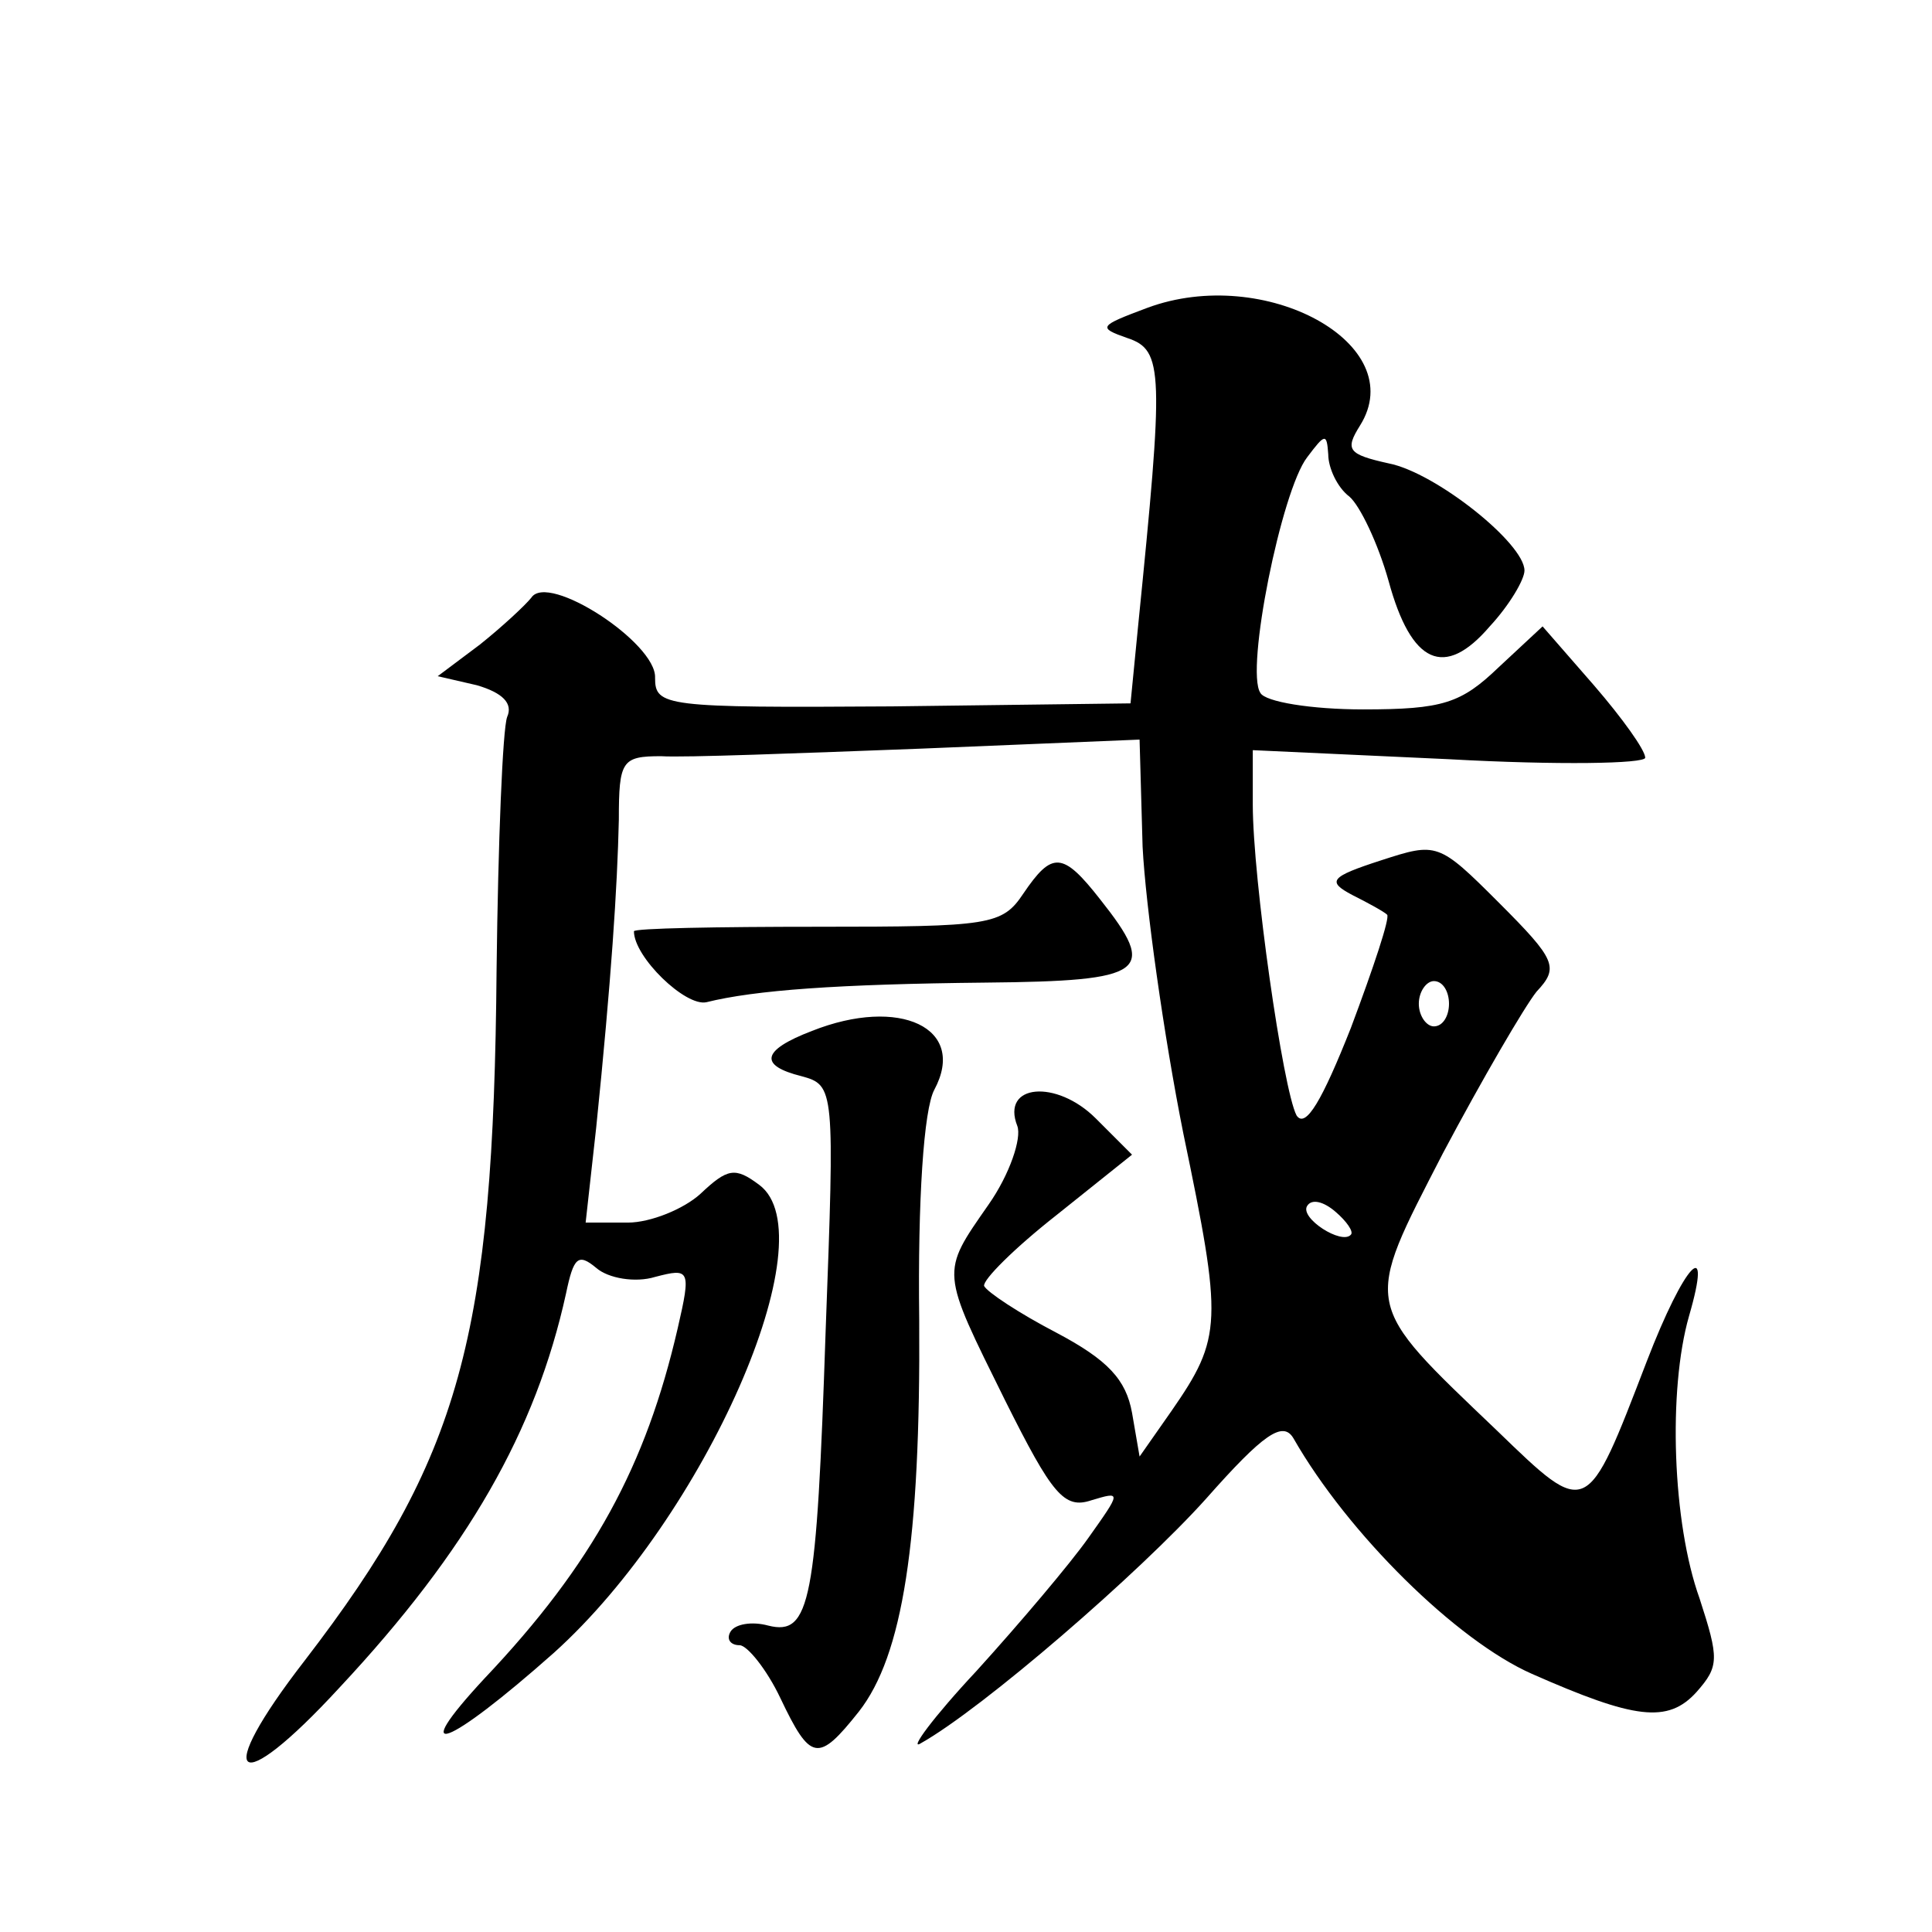
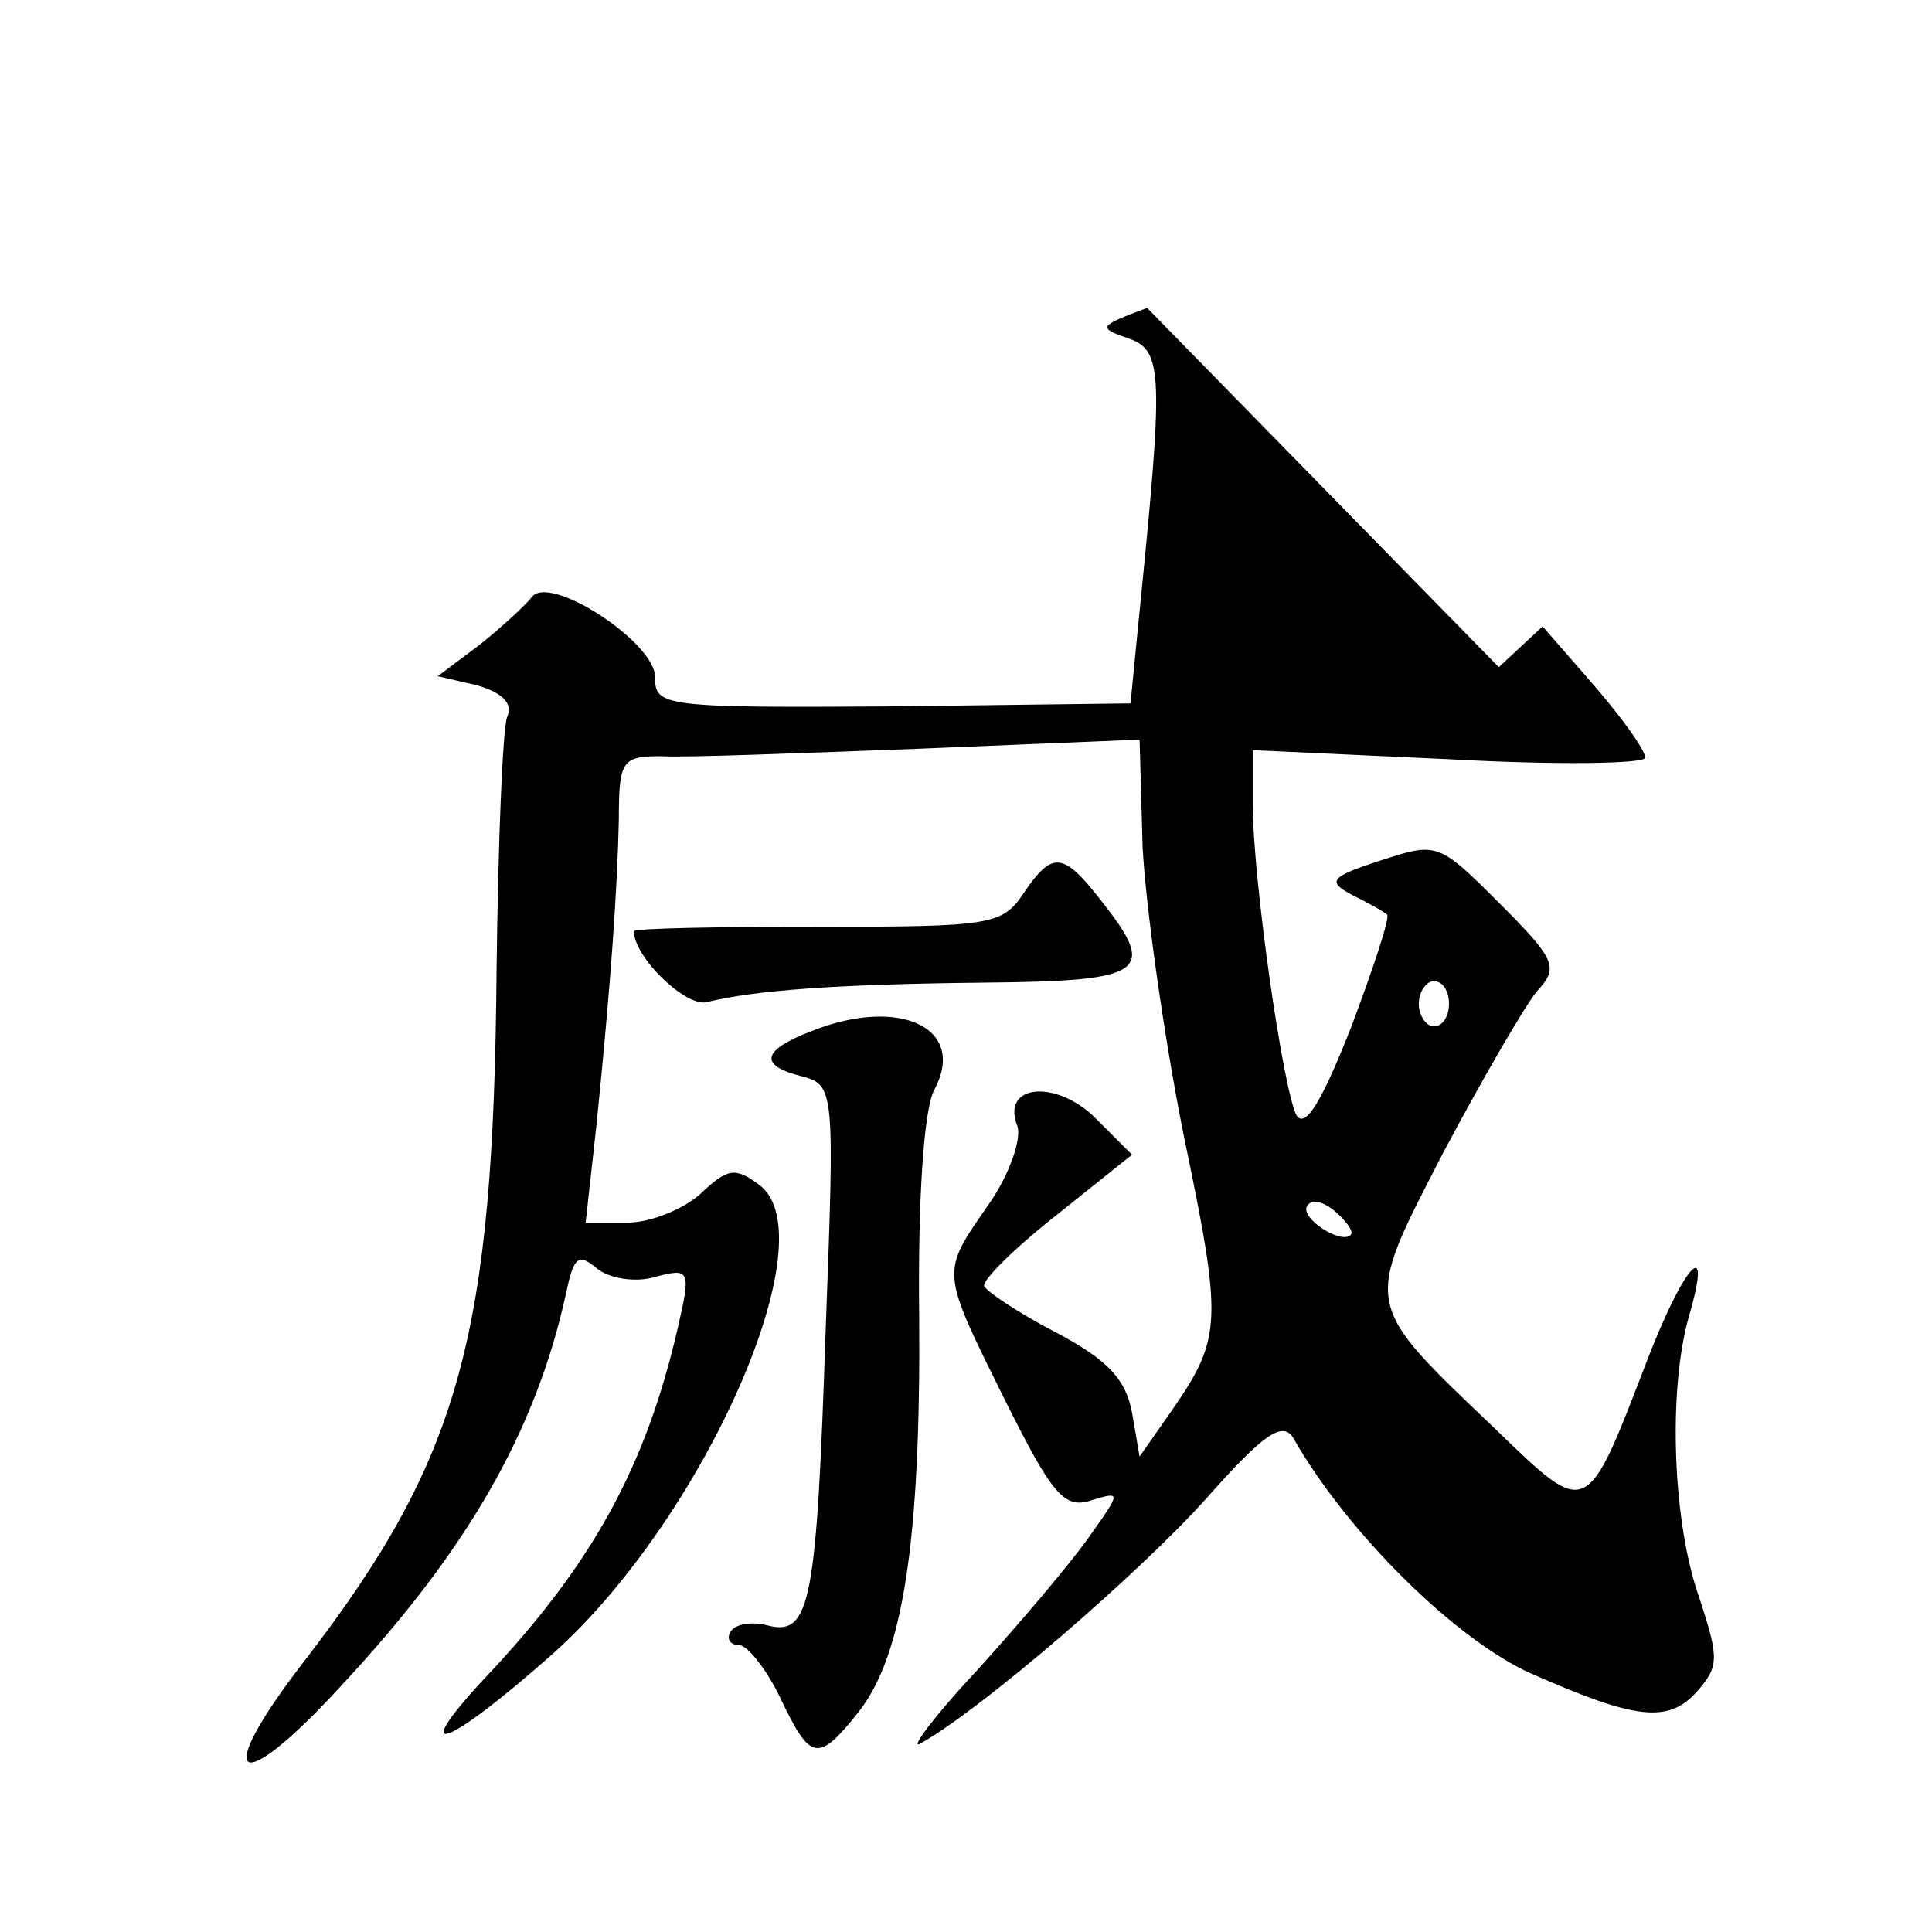
<svg xmlns="http://www.w3.org/2000/svg" version="1.0" width="128pt" height="128pt" viewBox="0 0 128 128" preserveAspectRatio="xMidYMid meet">
  <g transform="translate(0,128) scale(0.1,-0.1)" fill="#0" stroke="none">
-     <path d="M760 1076 c-32 -12 -33 -13 -13 -20 24 -8 24 -22 7 -191 l-5 -51 -158 -2 c-151 -1 -157 0 -157 19 1 23 -71 70 -82 53 -4 -5 -19 -19 -34 -31 l-28 -21 26 -6 c17 -5 24 -12 20 -21 -3 -8 -6 -83 -7 -167 -2 -244 -24 -324 -127 -458 -62 -80 -46 -93 23 -18 85 91 130 170 150 261 5 24 8 27 20 17 8 -7 26 -10 39 -6 23 6 24 5 15 -34 -21 -91 -56 -156 -128 -232 -52 -56 -25 -46 46 17 100 90 182 276 136 310 -16 12 -21 11 -39 -6 -11 -10 -33 -19 -48 -19 l-28 0 7 63 c10 98 14 159 15 204 0 39 2 42 28 42 15 -1 92 2 172 5 l145 6 2 -71 c2 -39 14 -125 27 -190 26 -125 26 -135 -8 -184 l-21 -30 -5 29 c-4 22 -16 35 -50 53 -25 13 -46 27 -48 31 -1 4 20 25 48 47 l50 40 -24 24 c-26 26 -63 23 -52 -5 3 -8 -5 -32 -19 -52 -32 -46 -32 -43 11 -130 31 -62 39 -72 57 -66 20 6 20 6 -2 -25 -12 -17 -45 -56 -74 -88 -29 -31 -45 -53 -37 -48 41 23 145 113 189 162 38 43 51 52 58 40 36 -63 108 -134 158 -156 68 -30 90 -33 109 -12 15 17 15 22 2 62 -18 50 -21 138 -7 187 16 55 -3 35 -28 -30 -40 -104 -39 -104 -99 -46 -90 86 -89 81 -36 184 26 49 54 97 62 107 15 16 13 21 -25 59 -40 40 -41 40 -78 28 -34 -11 -36 -14 -19 -23 10 -5 21 -11 23 -13 2 -2 -9 -35 -24 -75 -19 -48 -30 -67 -36 -58 -9 17 -29 157 -29 206 l0 36 130 -6 c72 -4 130 -3 130 1 0 5 -15 26 -34 48 l-34 39 -29 -27 c-25 -24 -37 -28 -90 -28 -34 0 -65 5 -68 11 -10 15 14 134 31 156 12 16 13 16 14 2 0 -9 6 -22 14 -28 7 -6 19 -31 26 -56 15 -55 37 -65 67 -30 13 14 23 31 23 37 0 18 -59 65 -90 71 -27 6 -29 9 -19 25 34 54 -63 107 -141 78z m200 -461 c0 -8 -4 -15 -10 -15 -5 0 -10 7 -10 15 0 8 5 15 10 15 6 0 10 -7 10 -15z m-65 -153 c-6 -7 -34 11 -29 19 3 5 11 3 19 -4 7 -6 12 -13 10 -15z M678 688 c-14 -21 -22 -22 -136 -22 -67 0 -122 -1 -122 -3 0 -17 34 -50 48 -47 32 8 87 12 185 13 107 1 114 7 76 55 -25 32 -32 32 -51 4z M538 597 c-34 -13 -35 -23 -7 -30 22 -6 22 -8 16 -169 -6 -179 -10 -202 -38 -195 -11 3 -22 1 -25 -4 -3 -5 0 -9 6 -9 5 0 18 -16 27 -35 20 -42 25 -43 52 -9 29 37 41 112 40 260 -1 79 3 139 10 152 22 41 -23 62 -81 39z" />
+     <path d="M760 1076 c-32 -12 -33 -13 -13 -20 24 -8 24 -22 7 -191 l-5 -51 -158 -2 c-151 -1 -157 0 -157 19 1 23 -71 70 -82 53 -4 -5 -19 -19 -34 -31 l-28 -21 26 -6 c17 -5 24 -12 20 -21 -3 -8 -6 -83 -7 -167 -2 -244 -24 -324 -127 -458 -62 -80 -46 -93 23 -18 85 91 130 170 150 261 5 24 8 27 20 17 8 -7 26 -10 39 -6 23 6 24 5 15 -34 -21 -91 -56 -156 -128 -232 -52 -56 -25 -46 46 17 100 90 182 276 136 310 -16 12 -21 11 -39 -6 -11 -10 -33 -19 -48 -19 l-28 0 7 63 c10 98 14 159 15 204 0 39 2 42 28 42 15 -1 92 2 172 5 l145 6 2 -71 c2 -39 14 -125 27 -190 26 -125 26 -135 -8 -184 l-21 -30 -5 29 c-4 22 -16 35 -50 53 -25 13 -46 27 -48 31 -1 4 20 25 48 47 l50 40 -24 24 c-26 26 -63 23 -52 -5 3 -8 -5 -32 -19 -52 -32 -46 -32 -43 11 -130 31 -62 39 -72 57 -66 20 6 20 6 -2 -25 -12 -17 -45 -56 -74 -88 -29 -31 -45 -53 -37 -48 41 23 145 113 189 162 38 43 51 52 58 40 36 -63 108 -134 158 -156 68 -30 90 -33 109 -12 15 17 15 22 2 62 -18 50 -21 138 -7 187 16 55 -3 35 -28 -30 -40 -104 -39 -104 -99 -46 -90 86 -89 81 -36 184 26 49 54 97 62 107 15 16 13 21 -25 59 -40 40 -41 40 -78 28 -34 -11 -36 -14 -19 -23 10 -5 21 -11 23 -13 2 -2 -9 -35 -24 -75 -19 -48 -30 -67 -36 -58 -9 17 -29 157 -29 206 l0 36 130 -6 c72 -4 130 -3 130 1 0 5 -15 26 -34 48 l-34 39 -29 -27 z m200 -461 c0 -8 -4 -15 -10 -15 -5 0 -10 7 -10 15 0 8 5 15 10 15 6 0 10 -7 10 -15z m-65 -153 c-6 -7 -34 11 -29 19 3 5 11 3 19 -4 7 -6 12 -13 10 -15z M678 688 c-14 -21 -22 -22 -136 -22 -67 0 -122 -1 -122 -3 0 -17 34 -50 48 -47 32 8 87 12 185 13 107 1 114 7 76 55 -25 32 -32 32 -51 4z M538 597 c-34 -13 -35 -23 -7 -30 22 -6 22 -8 16 -169 -6 -179 -10 -202 -38 -195 -11 3 -22 1 -25 -4 -3 -5 0 -9 6 -9 5 0 18 -16 27 -35 20 -42 25 -43 52 -9 29 37 41 112 40 260 -1 79 3 139 10 152 22 41 -23 62 -81 39z" />
  </g>
</svg>